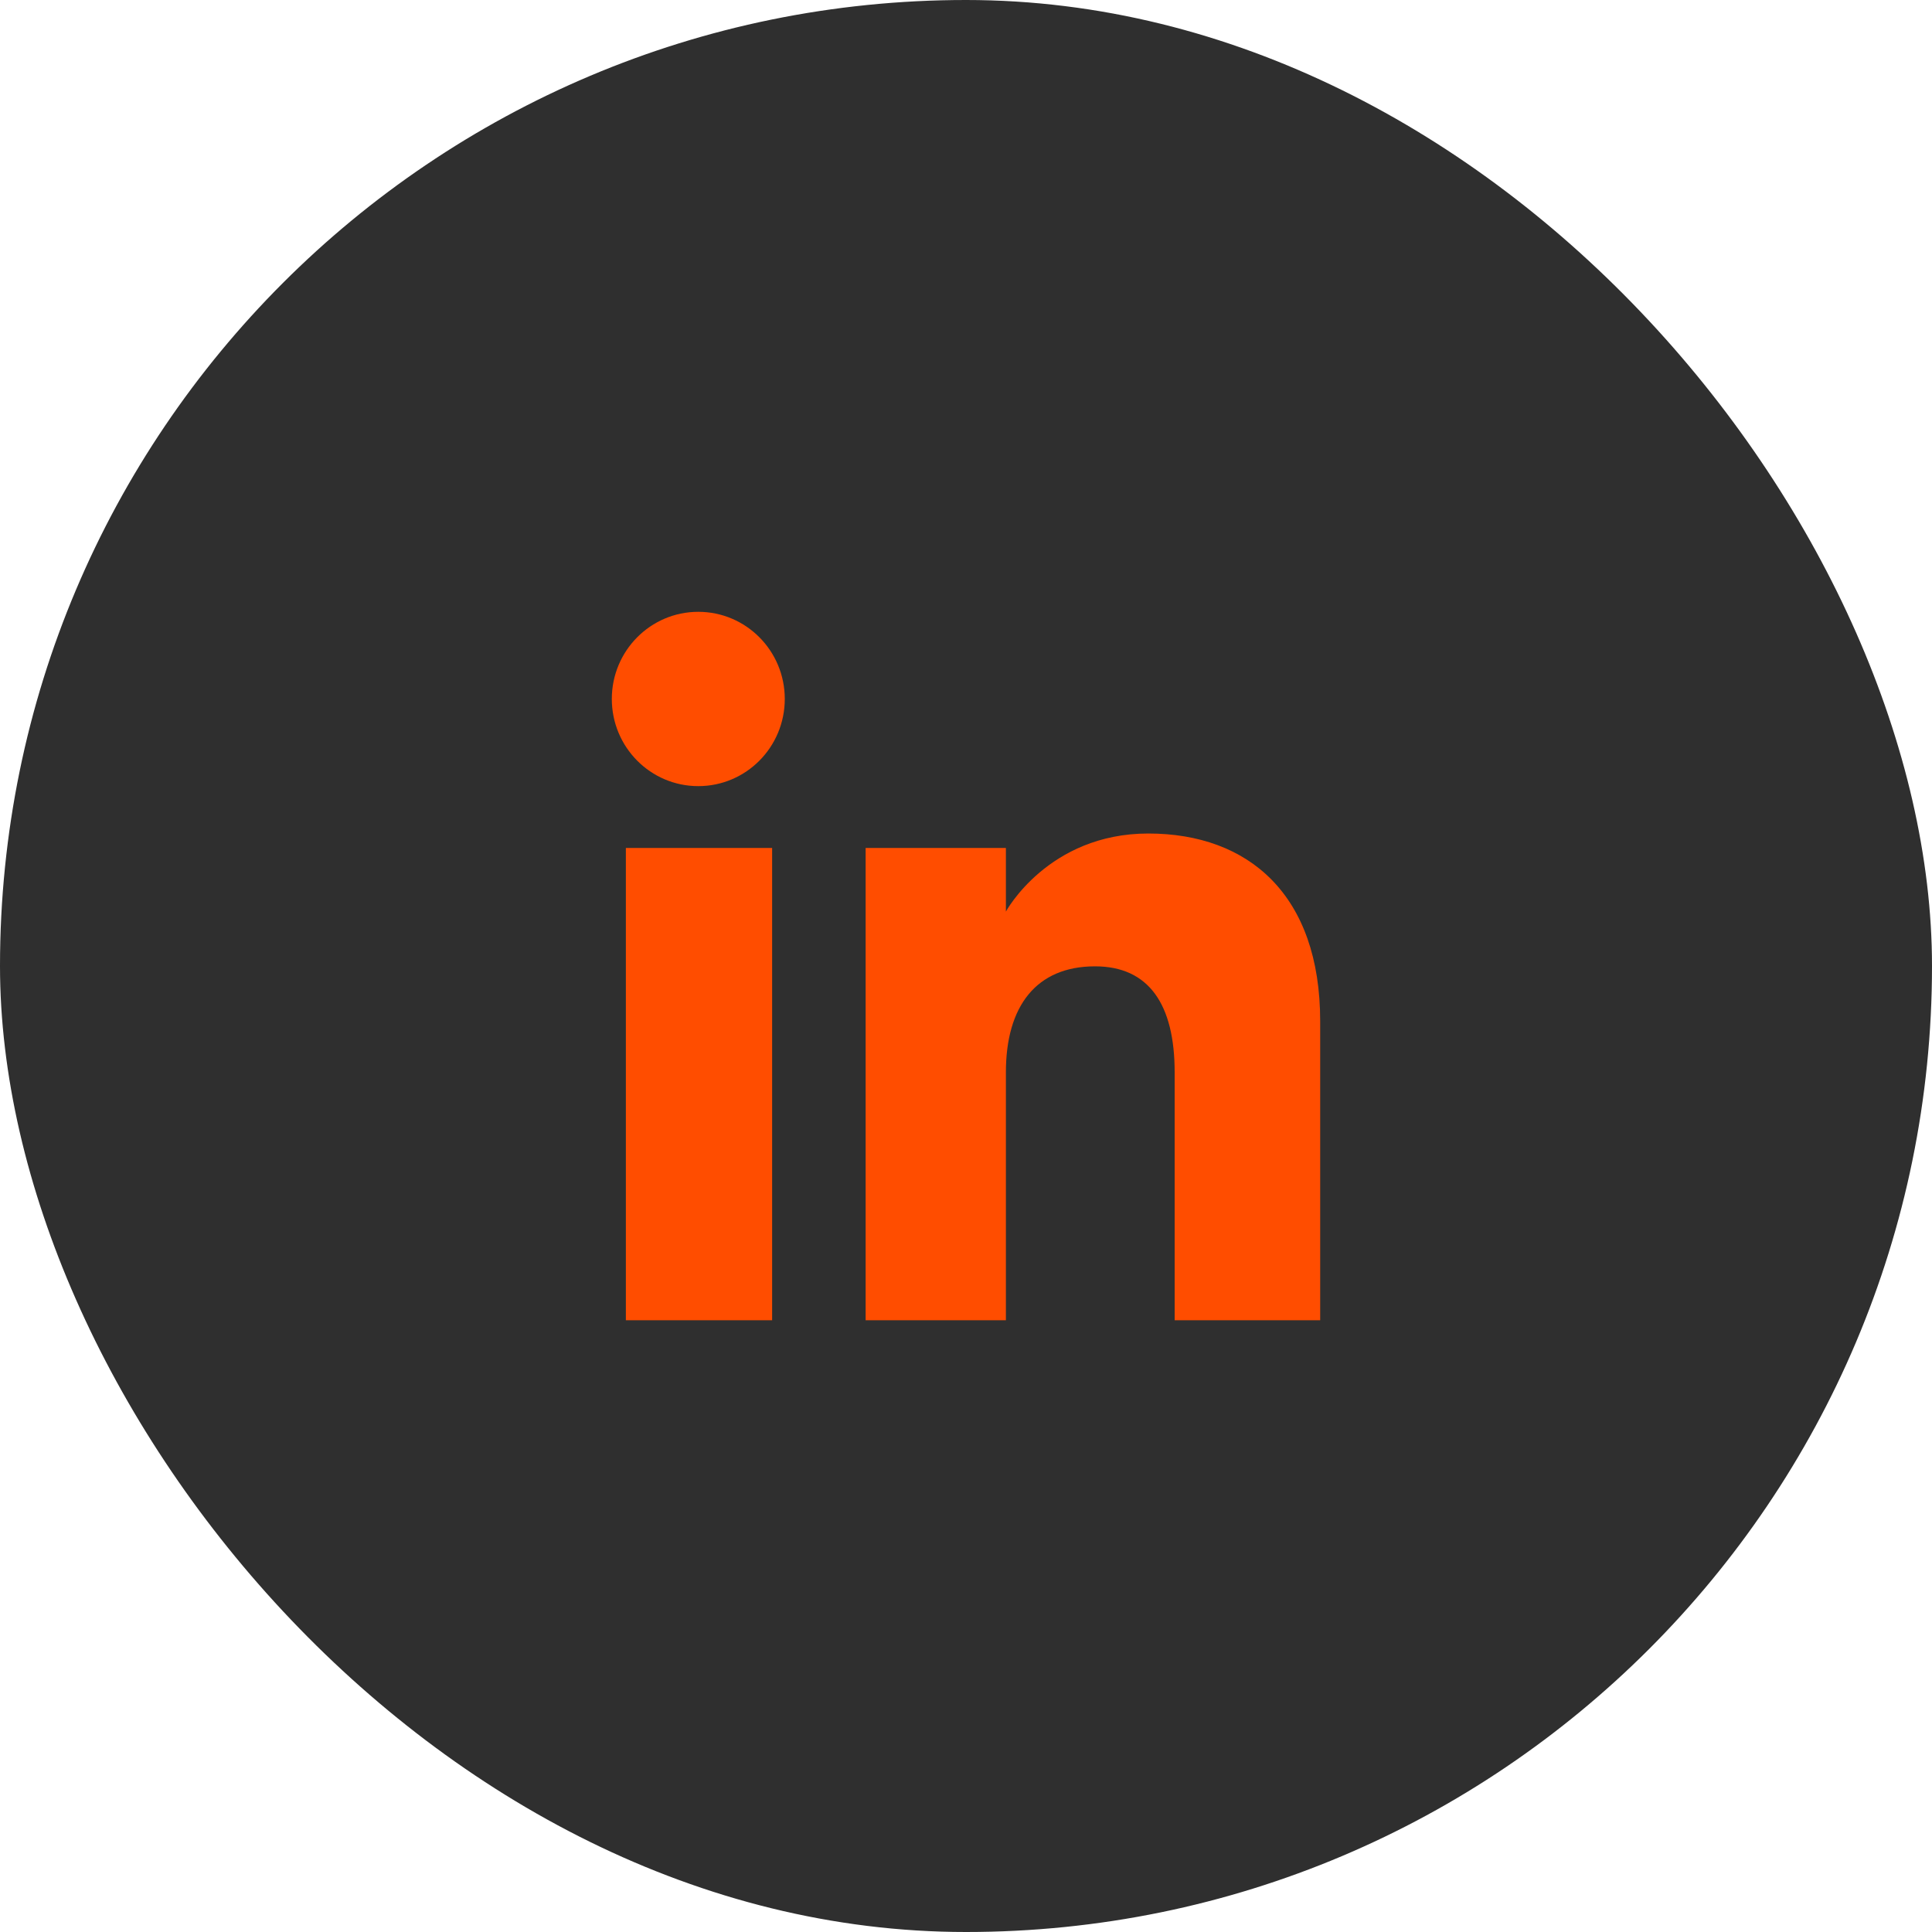
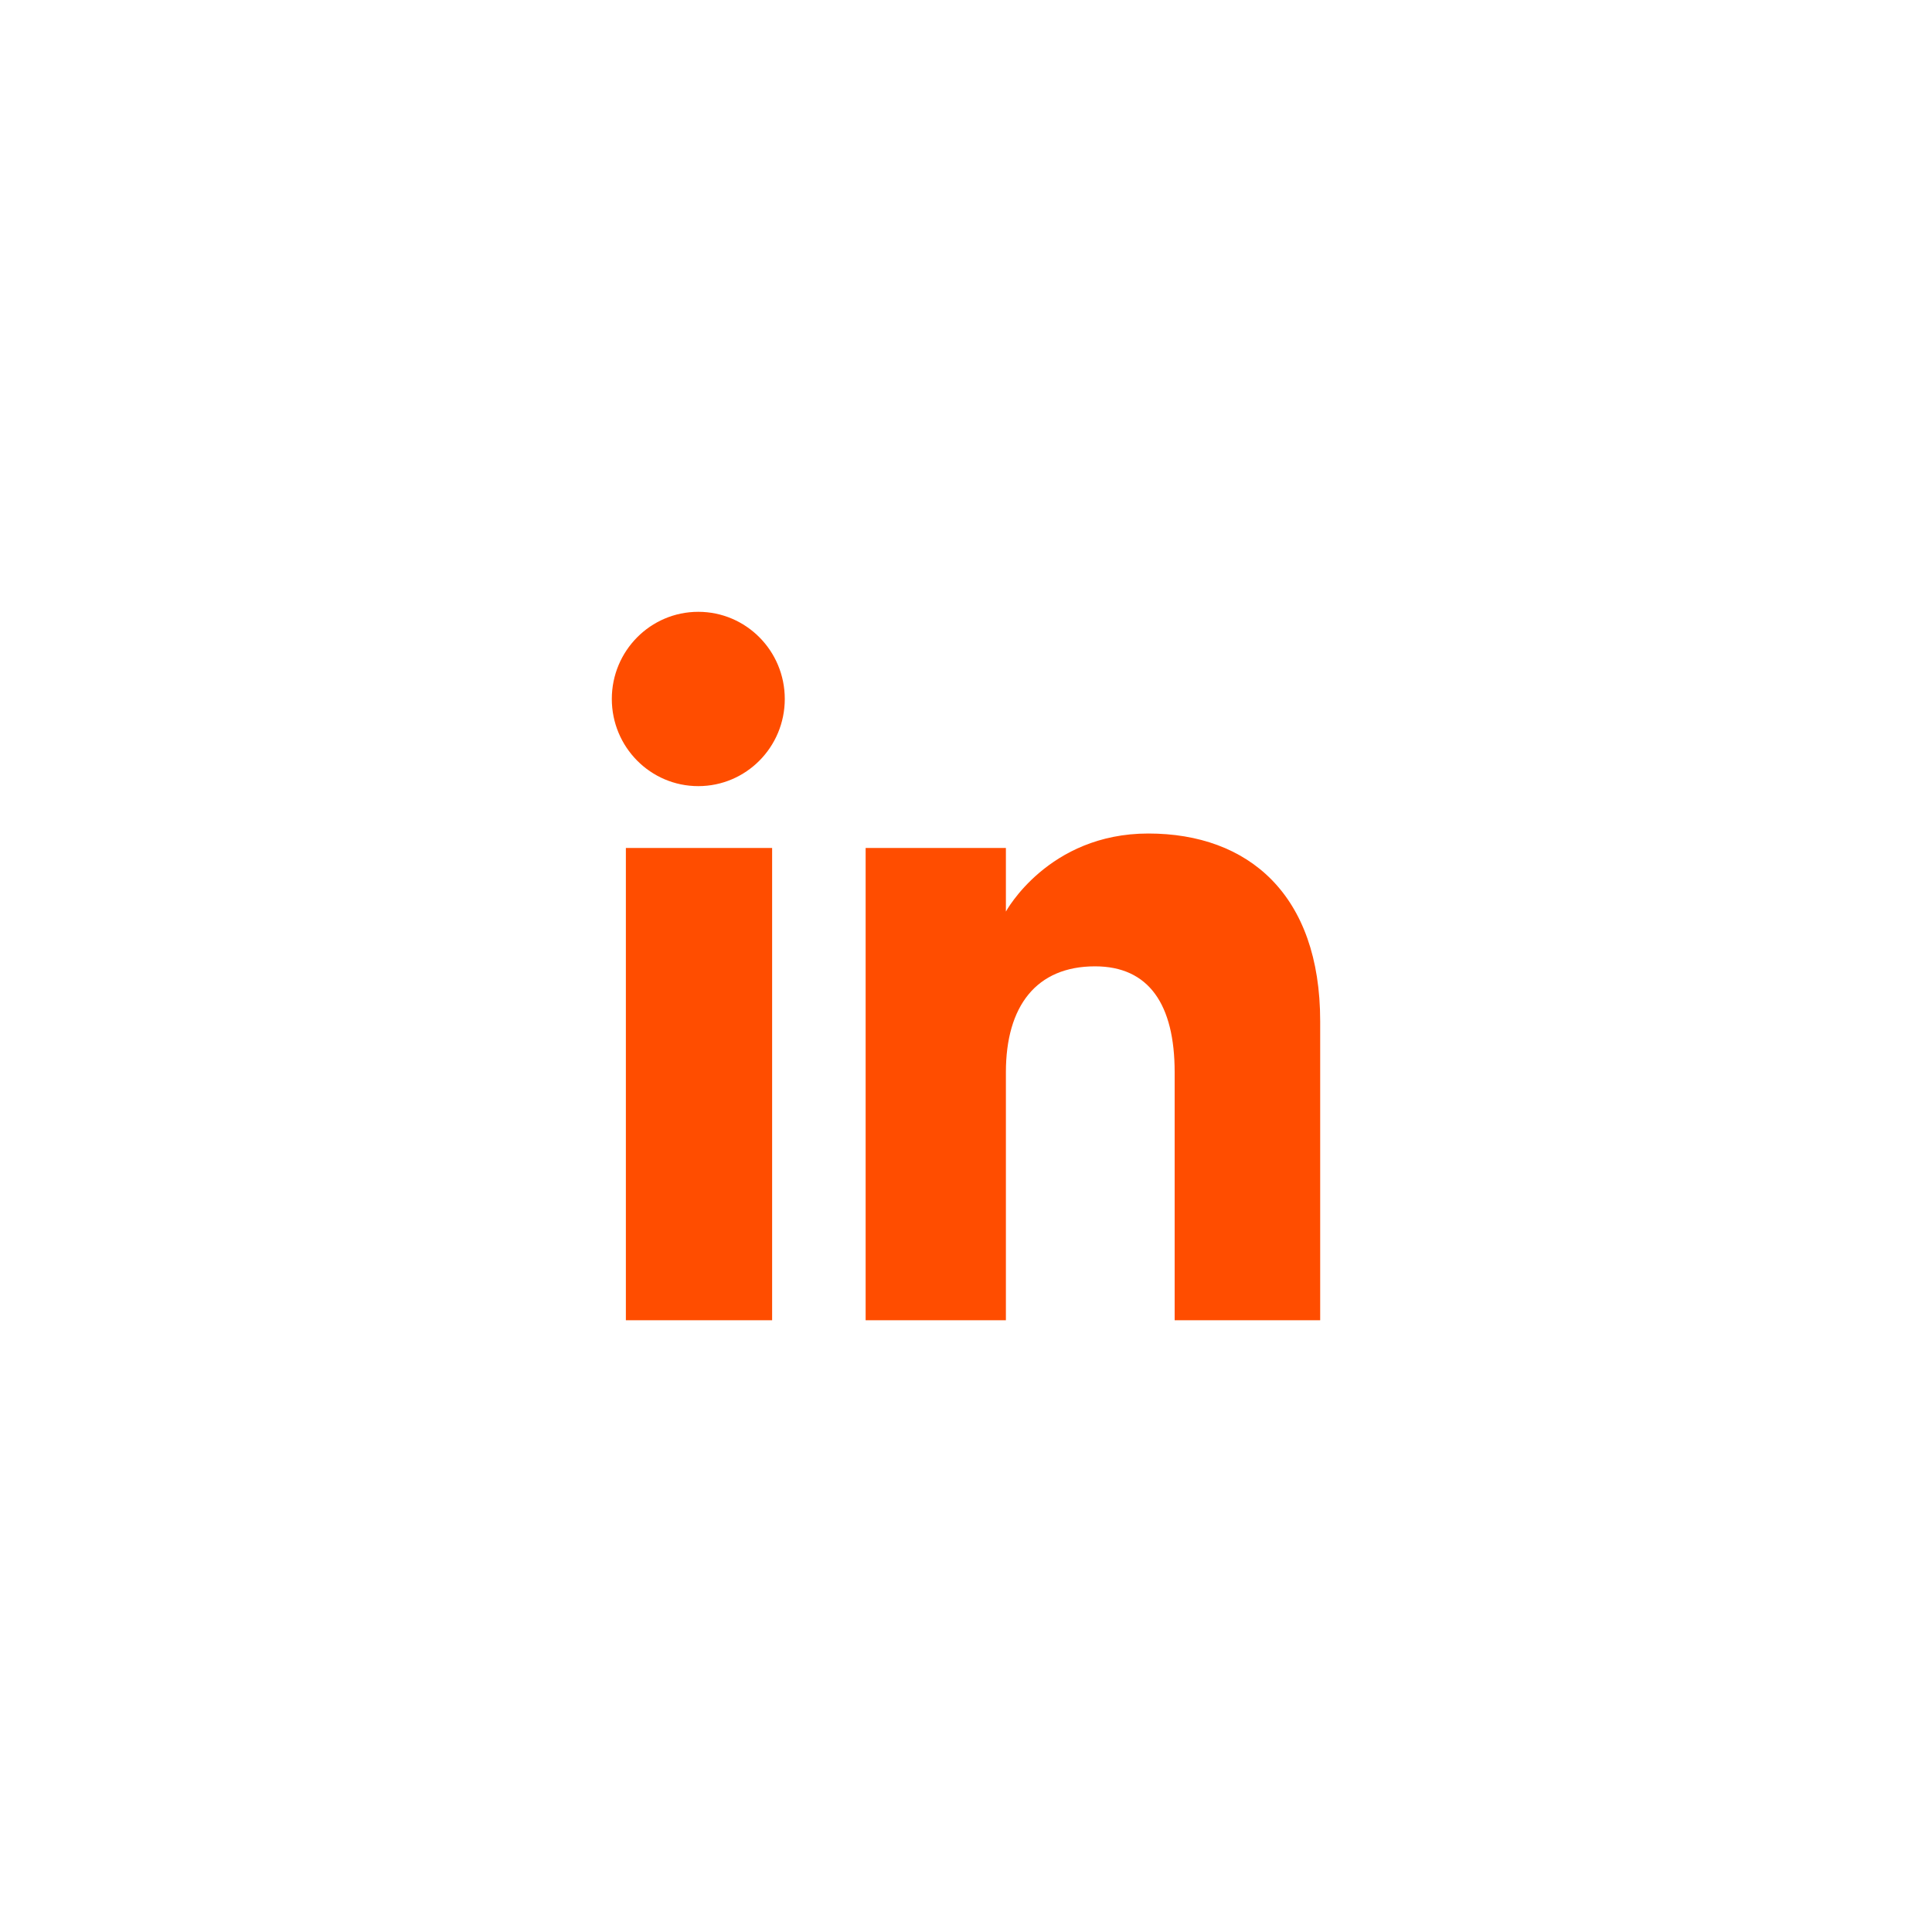
<svg xmlns="http://www.w3.org/2000/svg" width="40" height="40" viewBox="0 0 40 40" fill="none">
-   <rect width="40" height="40" rx="20" fill="#2F2F2F" />
  <path fill-rule="evenodd" clip-rule="evenodd" d="M27.333 27.334H24.32V22.201C24.32 20.794 23.785 20.007 22.671 20.007C21.459 20.007 20.826 20.826 20.826 22.201V27.334H17.922V17.556H20.826V18.873C20.826 18.873 21.7 17.257 23.774 17.257C25.849 17.257 27.333 18.524 27.333 21.143V27.334ZM14.457 16.276C13.468 16.276 12.667 15.468 12.667 14.471C12.667 13.475 13.468 12.667 14.457 12.667C15.447 12.667 16.248 13.475 16.248 14.471C16.248 15.468 15.447 16.276 14.457 16.276ZM12.958 27.334H15.986V17.556H12.958V27.334Z" fill="#FF4D00" />
</svg>